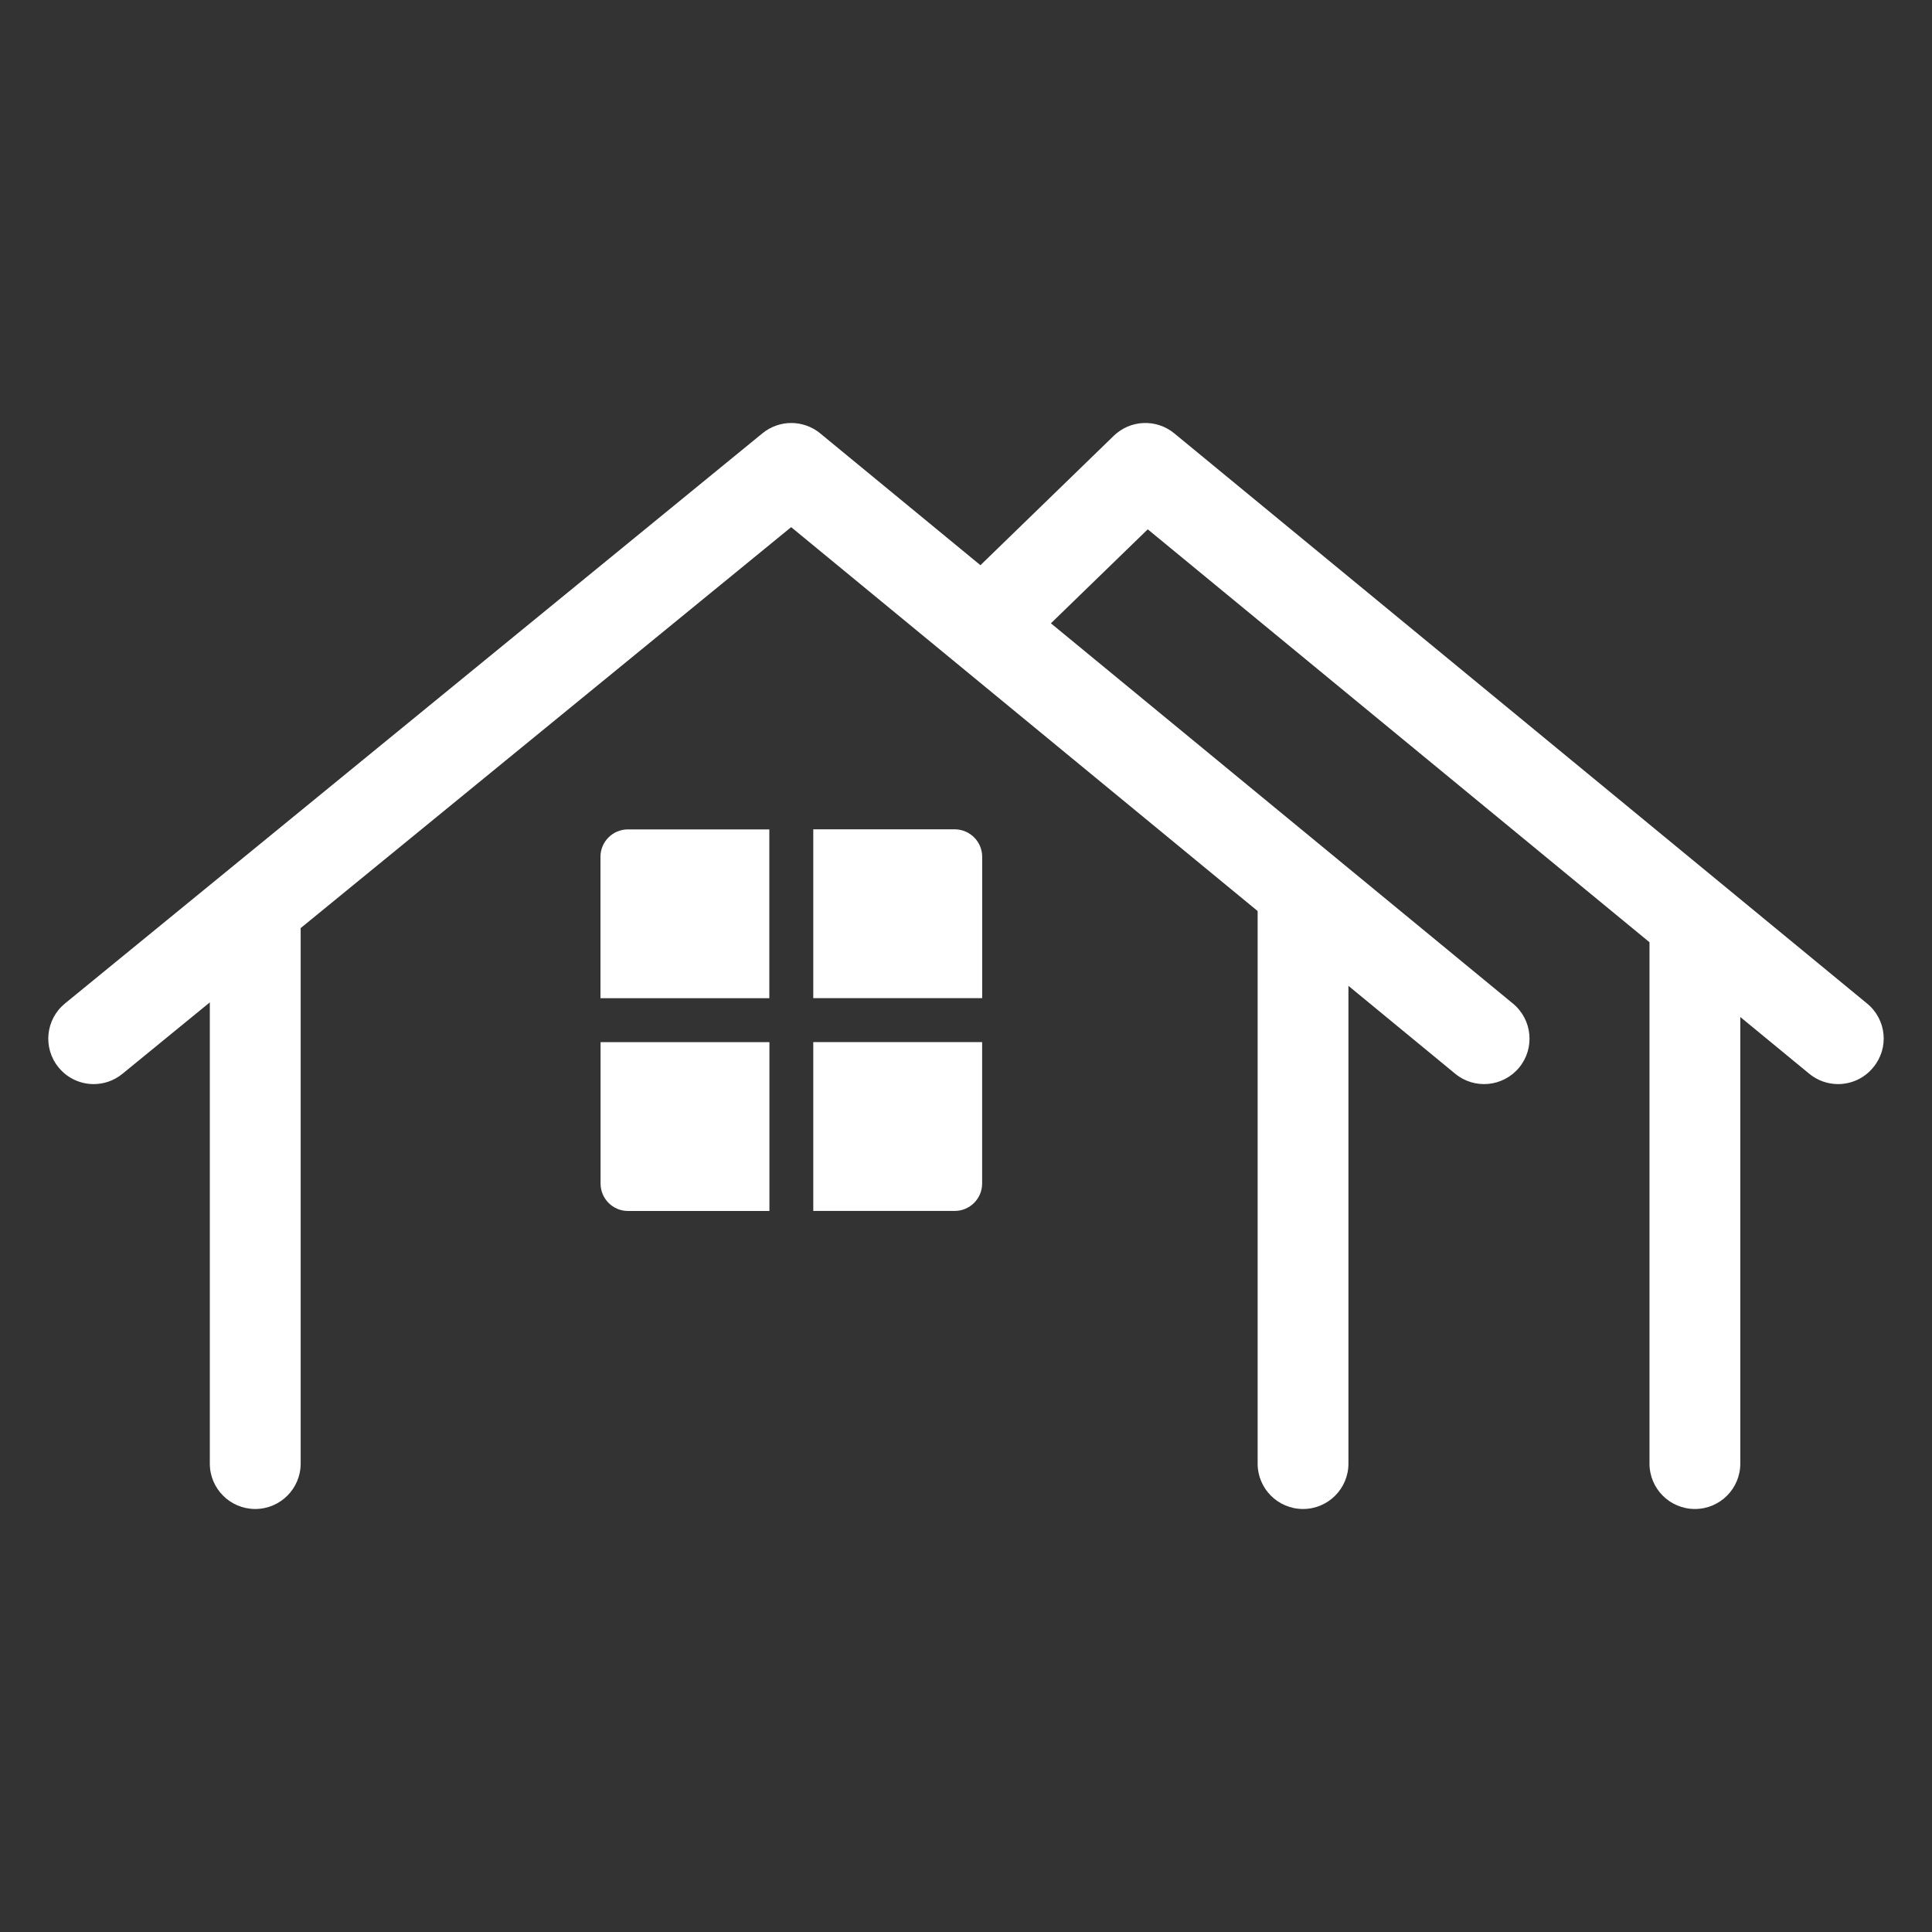
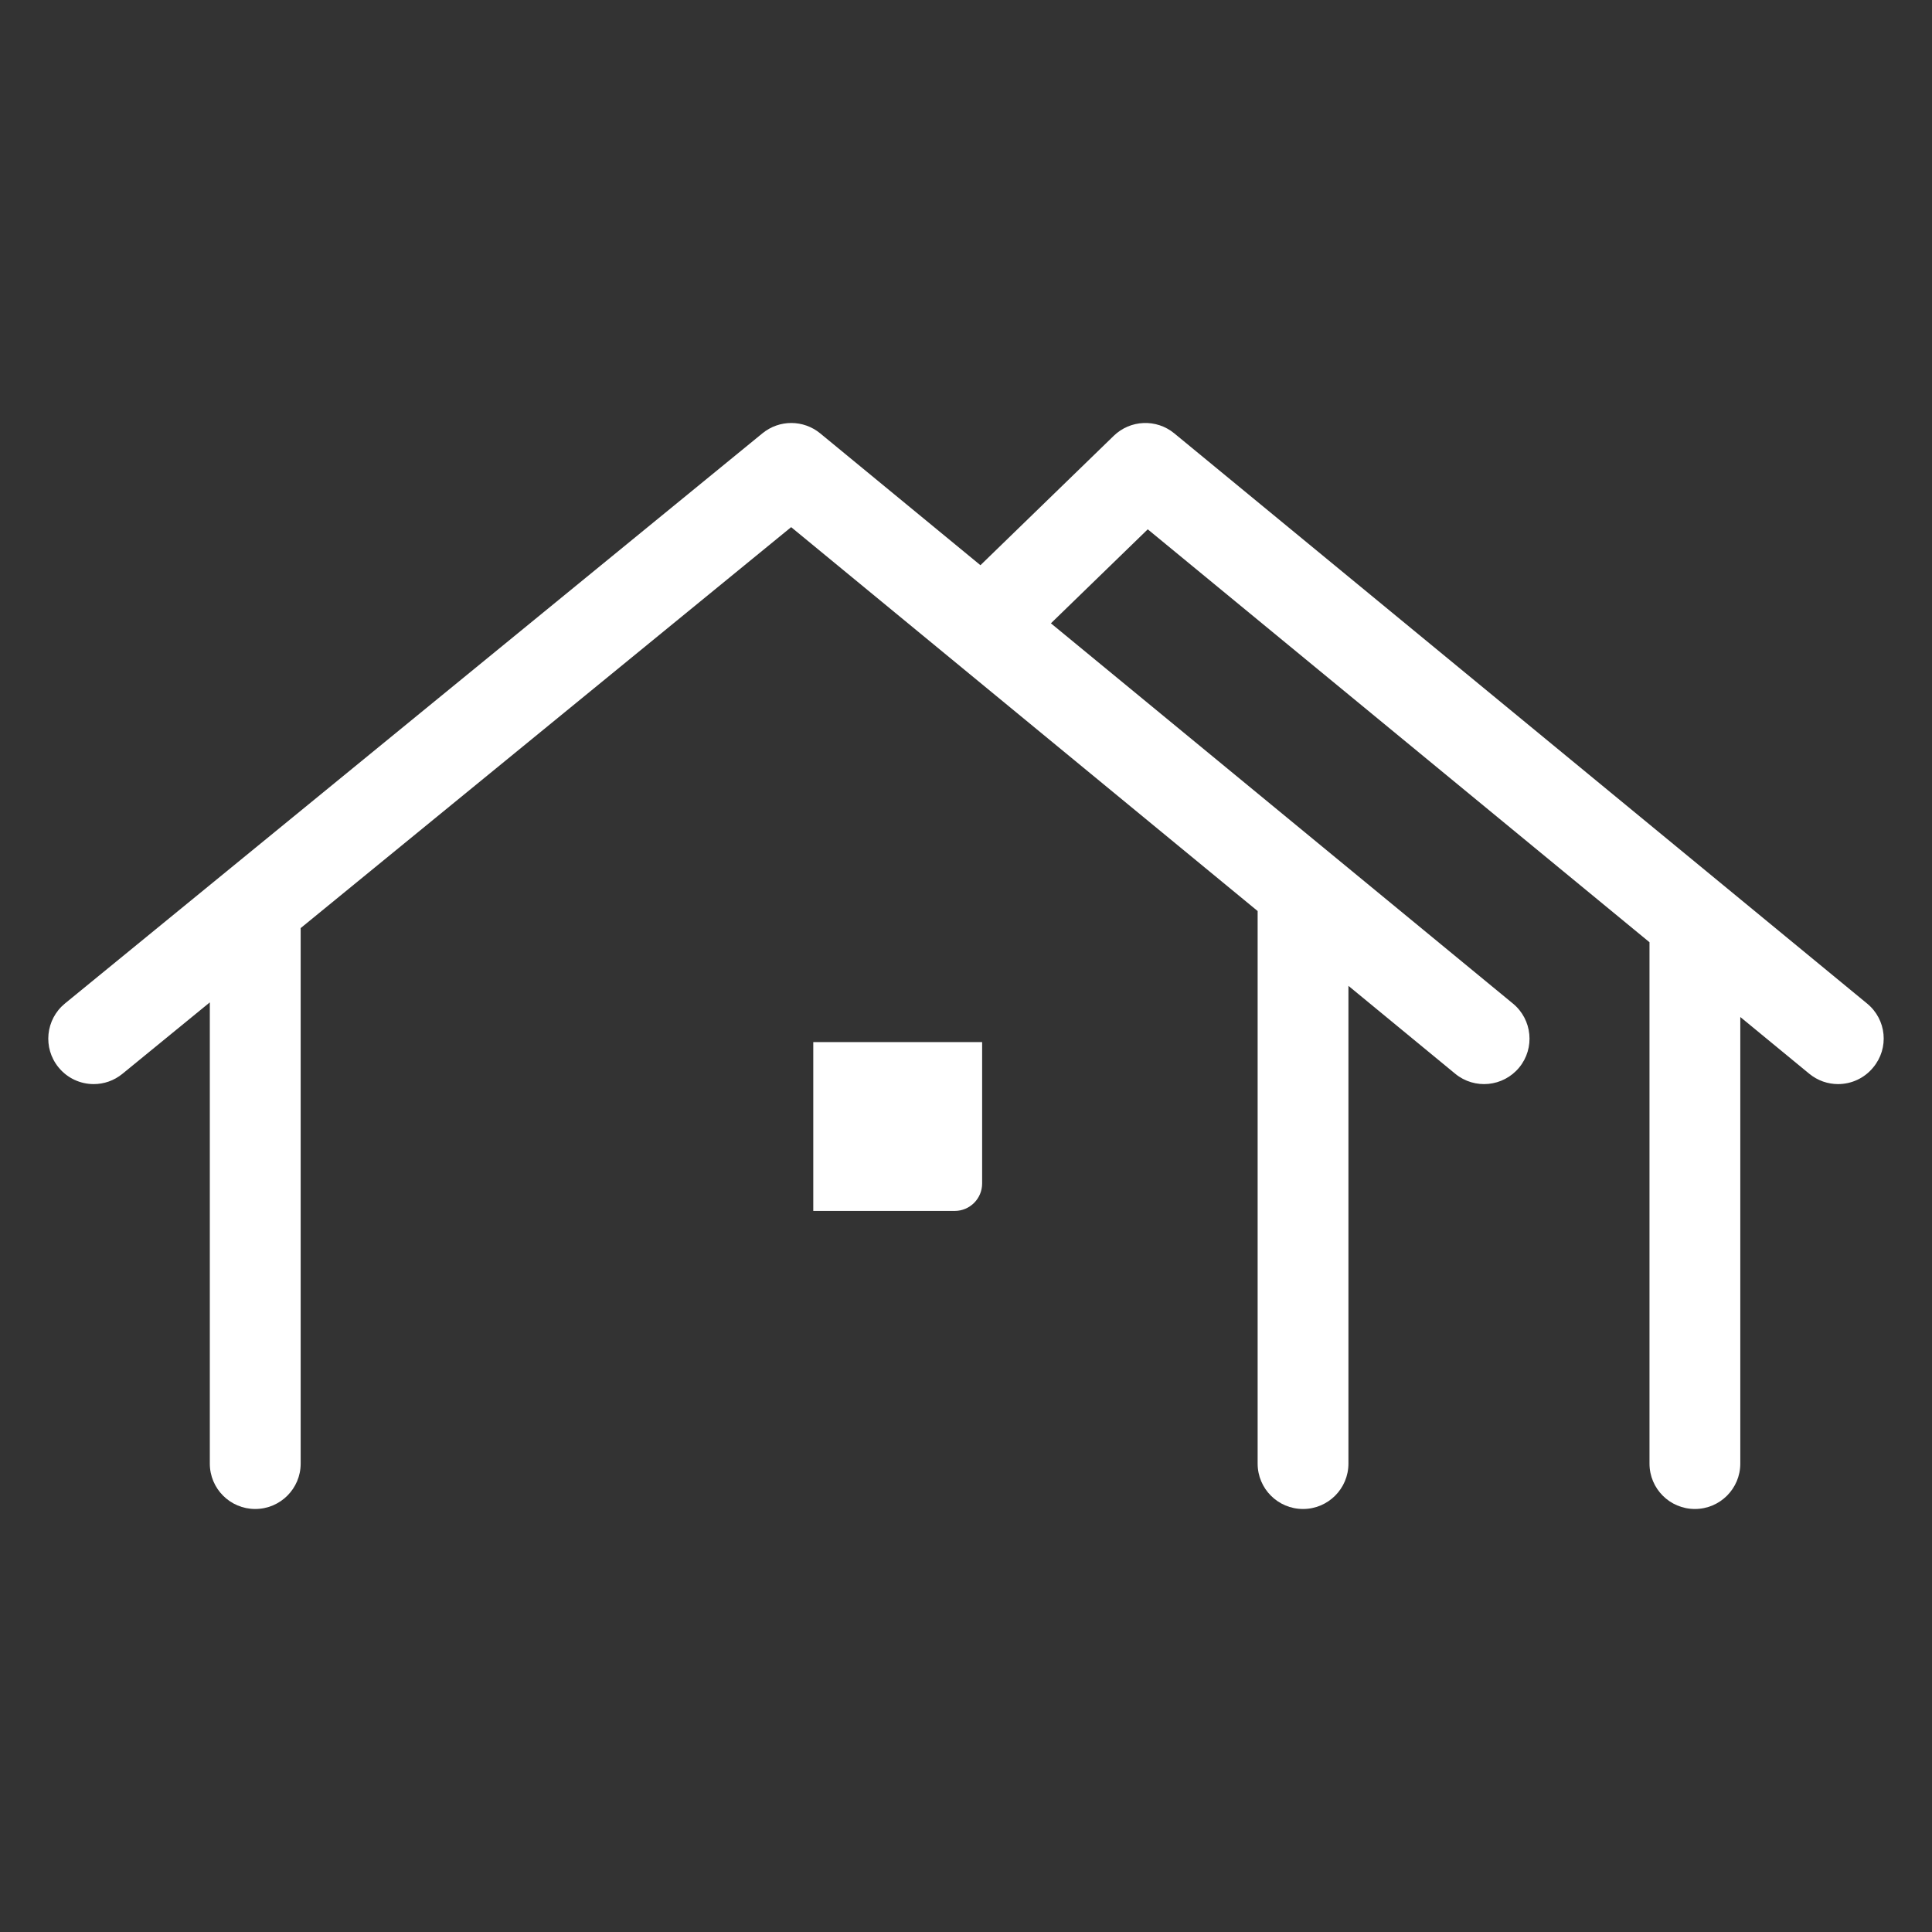
<svg xmlns="http://www.w3.org/2000/svg" fill="none" viewBox="0 0 40 40" height="40" width="40">
  <rect x="0" y="0" width="40" height="40" fill="#333333" stroke="none" />
-   <path fill="white" d="M15.928 17.171V20.667H12.432V17.74C12.432 17.426 12.686 17.172 13 17.172H15.928V17.171Z" />
-   <path fill="white" d="M15.93 21.576V25.072H13.002C12.689 25.072 12.434 24.818 12.434 24.504V21.576H15.93V21.576Z" />
  <path fill="white" d="M20.334 21.576V24.503C20.334 24.817 20.079 25.071 19.766 25.071H16.838V21.575H20.334V21.576Z" />
-   <path fill="white" d="M20.335 17.739V20.666H16.838V17.17H19.766C20.08 17.171 20.335 17.425 20.335 17.739Z" />
  <path fill="white" d="M38.657 20.778L24.312 8.972C23.942 8.667 23.402 8.69 23.059 9.023L20.299 11.702L16.981 8.972C16.634 8.687 16.135 8.686 15.787 8.97L1.345 20.776C0.943 21.105 0.883 21.697 1.212 22.099C1.398 22.327 1.668 22.445 1.94 22.445C2.15 22.445 2.36 22.375 2.535 22.232L4.344 20.753V30.302C4.344 30.822 4.766 31.242 5.284 31.242C5.803 31.242 6.225 30.821 6.225 30.302V19.24C6.225 19.232 6.224 19.224 6.224 19.216L16.38 10.914L26.038 18.862V30.302C26.038 30.822 26.459 31.242 26.978 31.242C27.497 31.242 27.918 30.821 27.918 30.302V20.411L30.129 22.231C30.53 22.561 31.122 22.503 31.453 22.102C31.783 21.701 31.725 21.108 31.324 20.778L21.758 12.905L23.763 10.959L34.151 19.508V30.302C34.151 30.822 34.572 31.242 35.091 31.242C35.61 31.242 36.031 30.821 36.031 30.302V21.056L37.458 22.23C37.633 22.374 37.845 22.445 38.055 22.445C38.326 22.445 38.596 22.328 38.782 22.101C39.117 21.7 39.059 21.108 38.657 20.778Z" />
</svg>